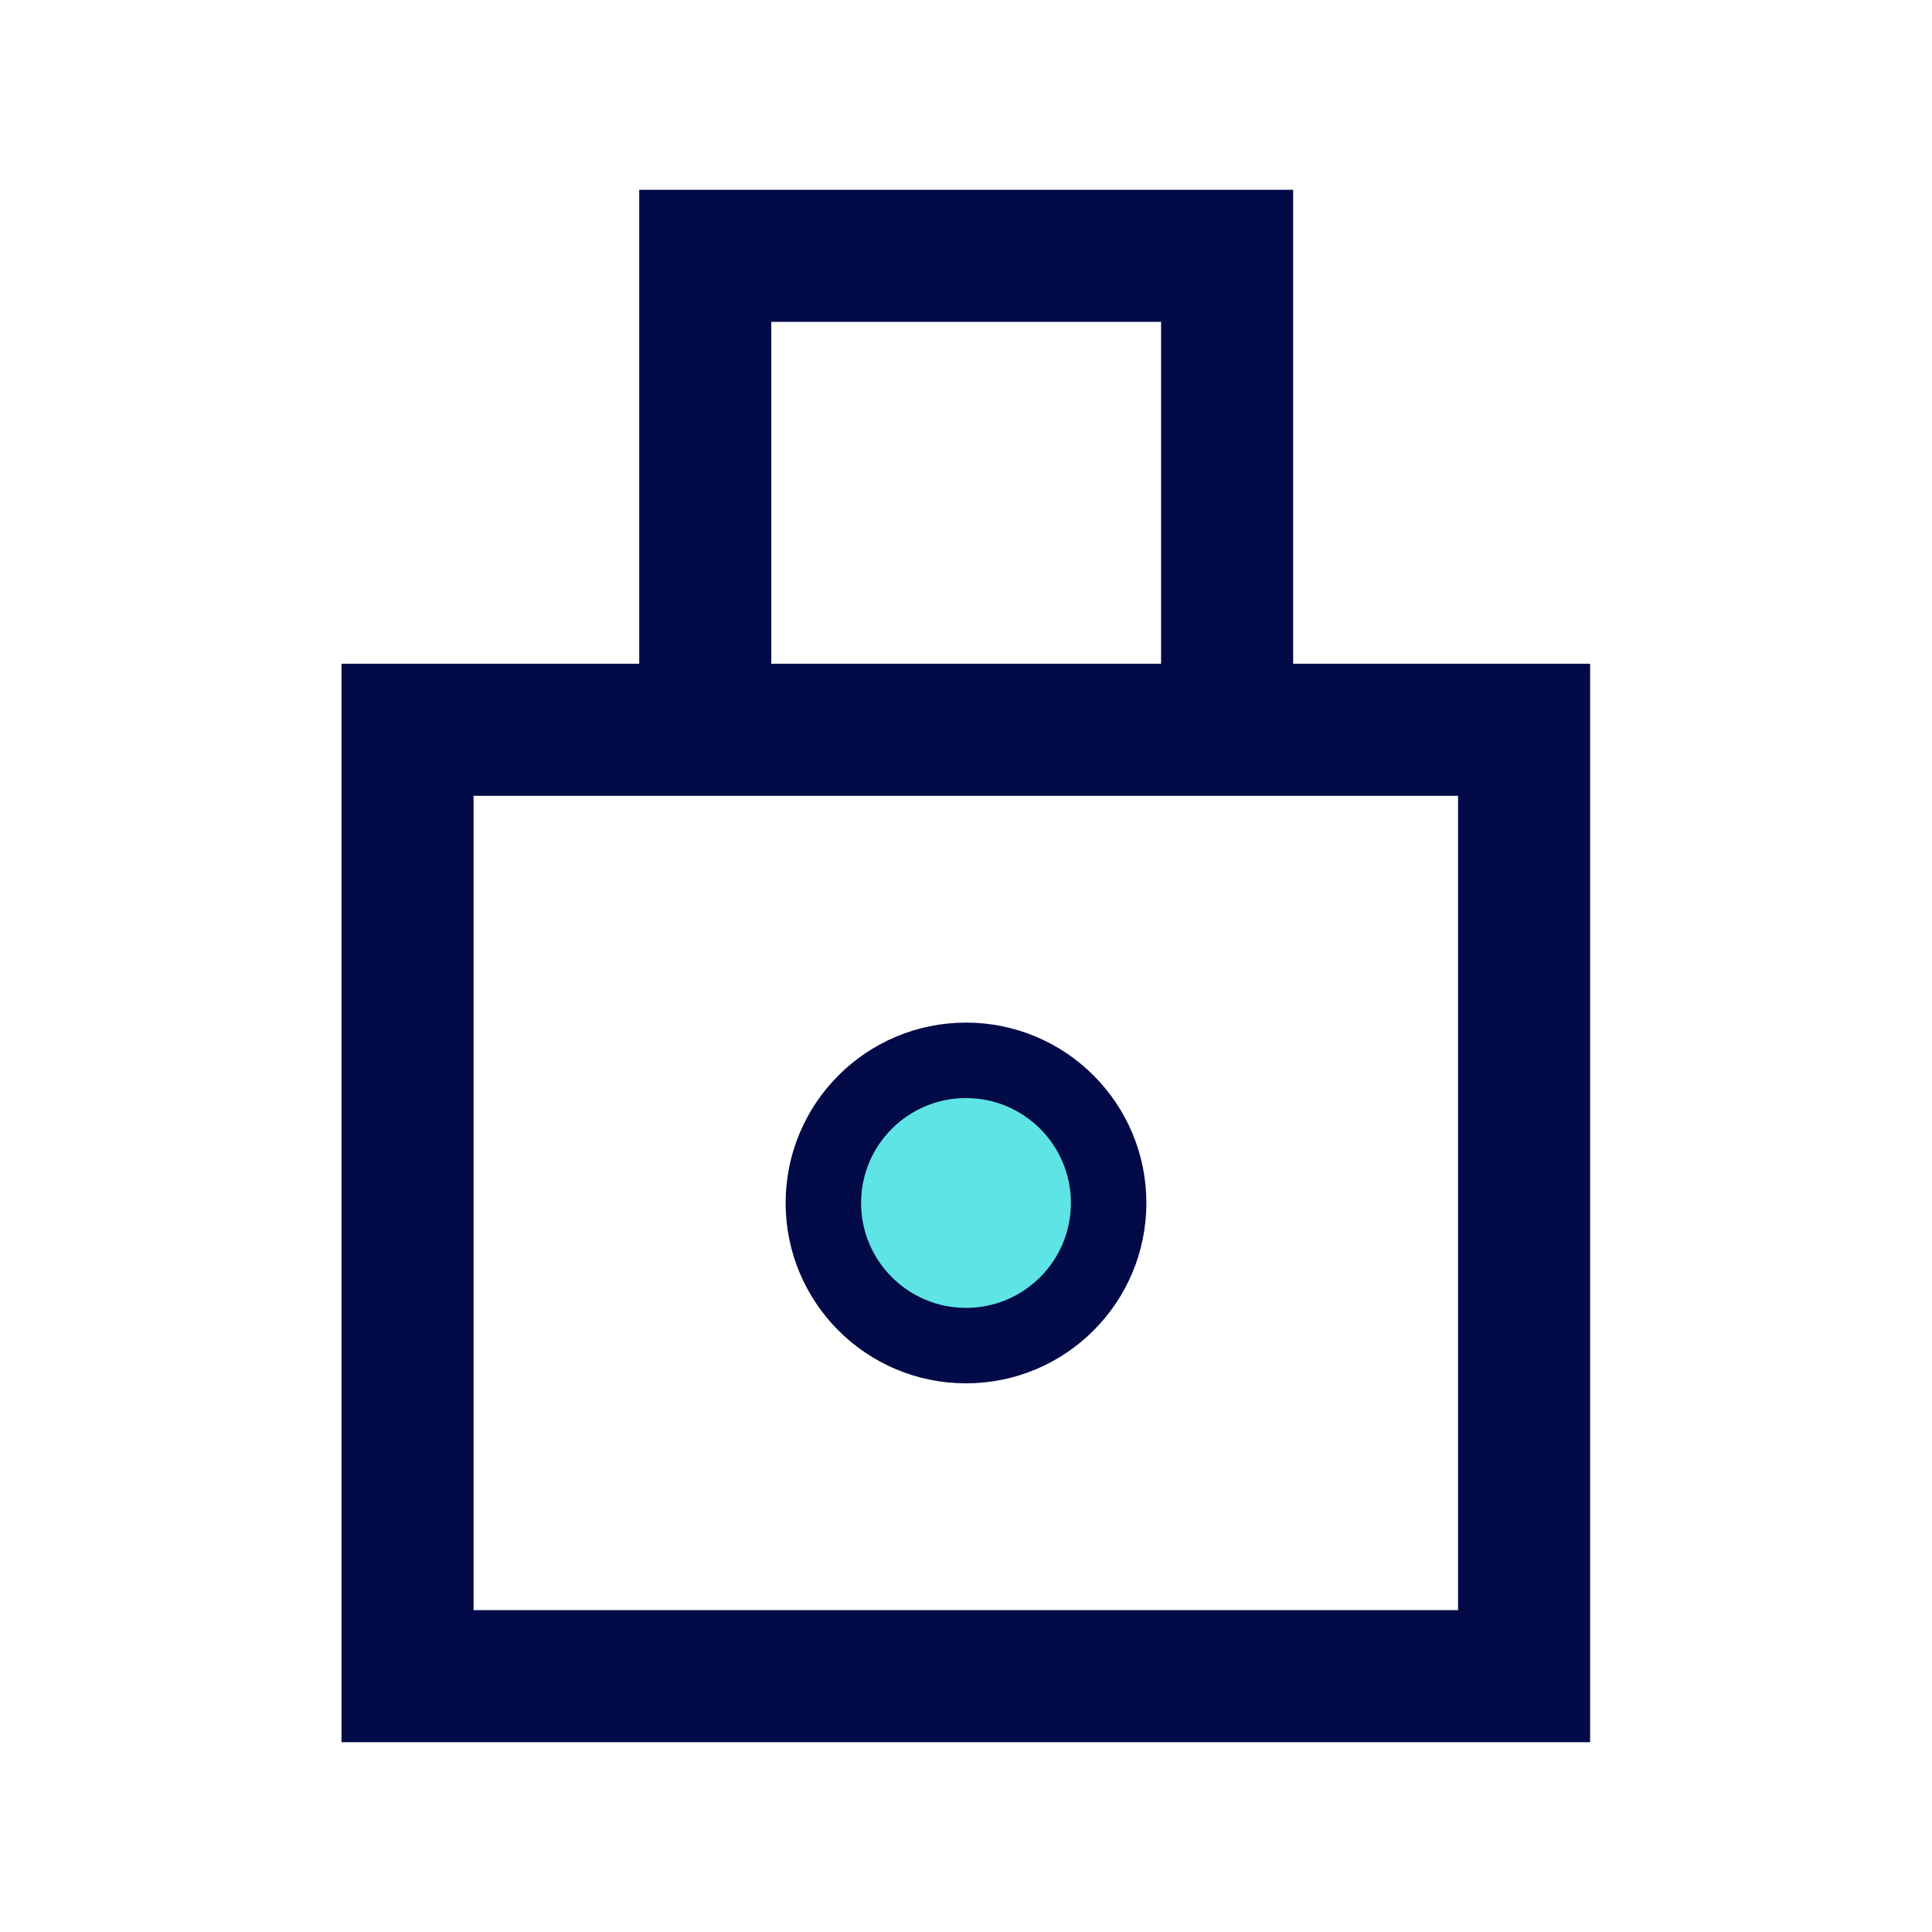
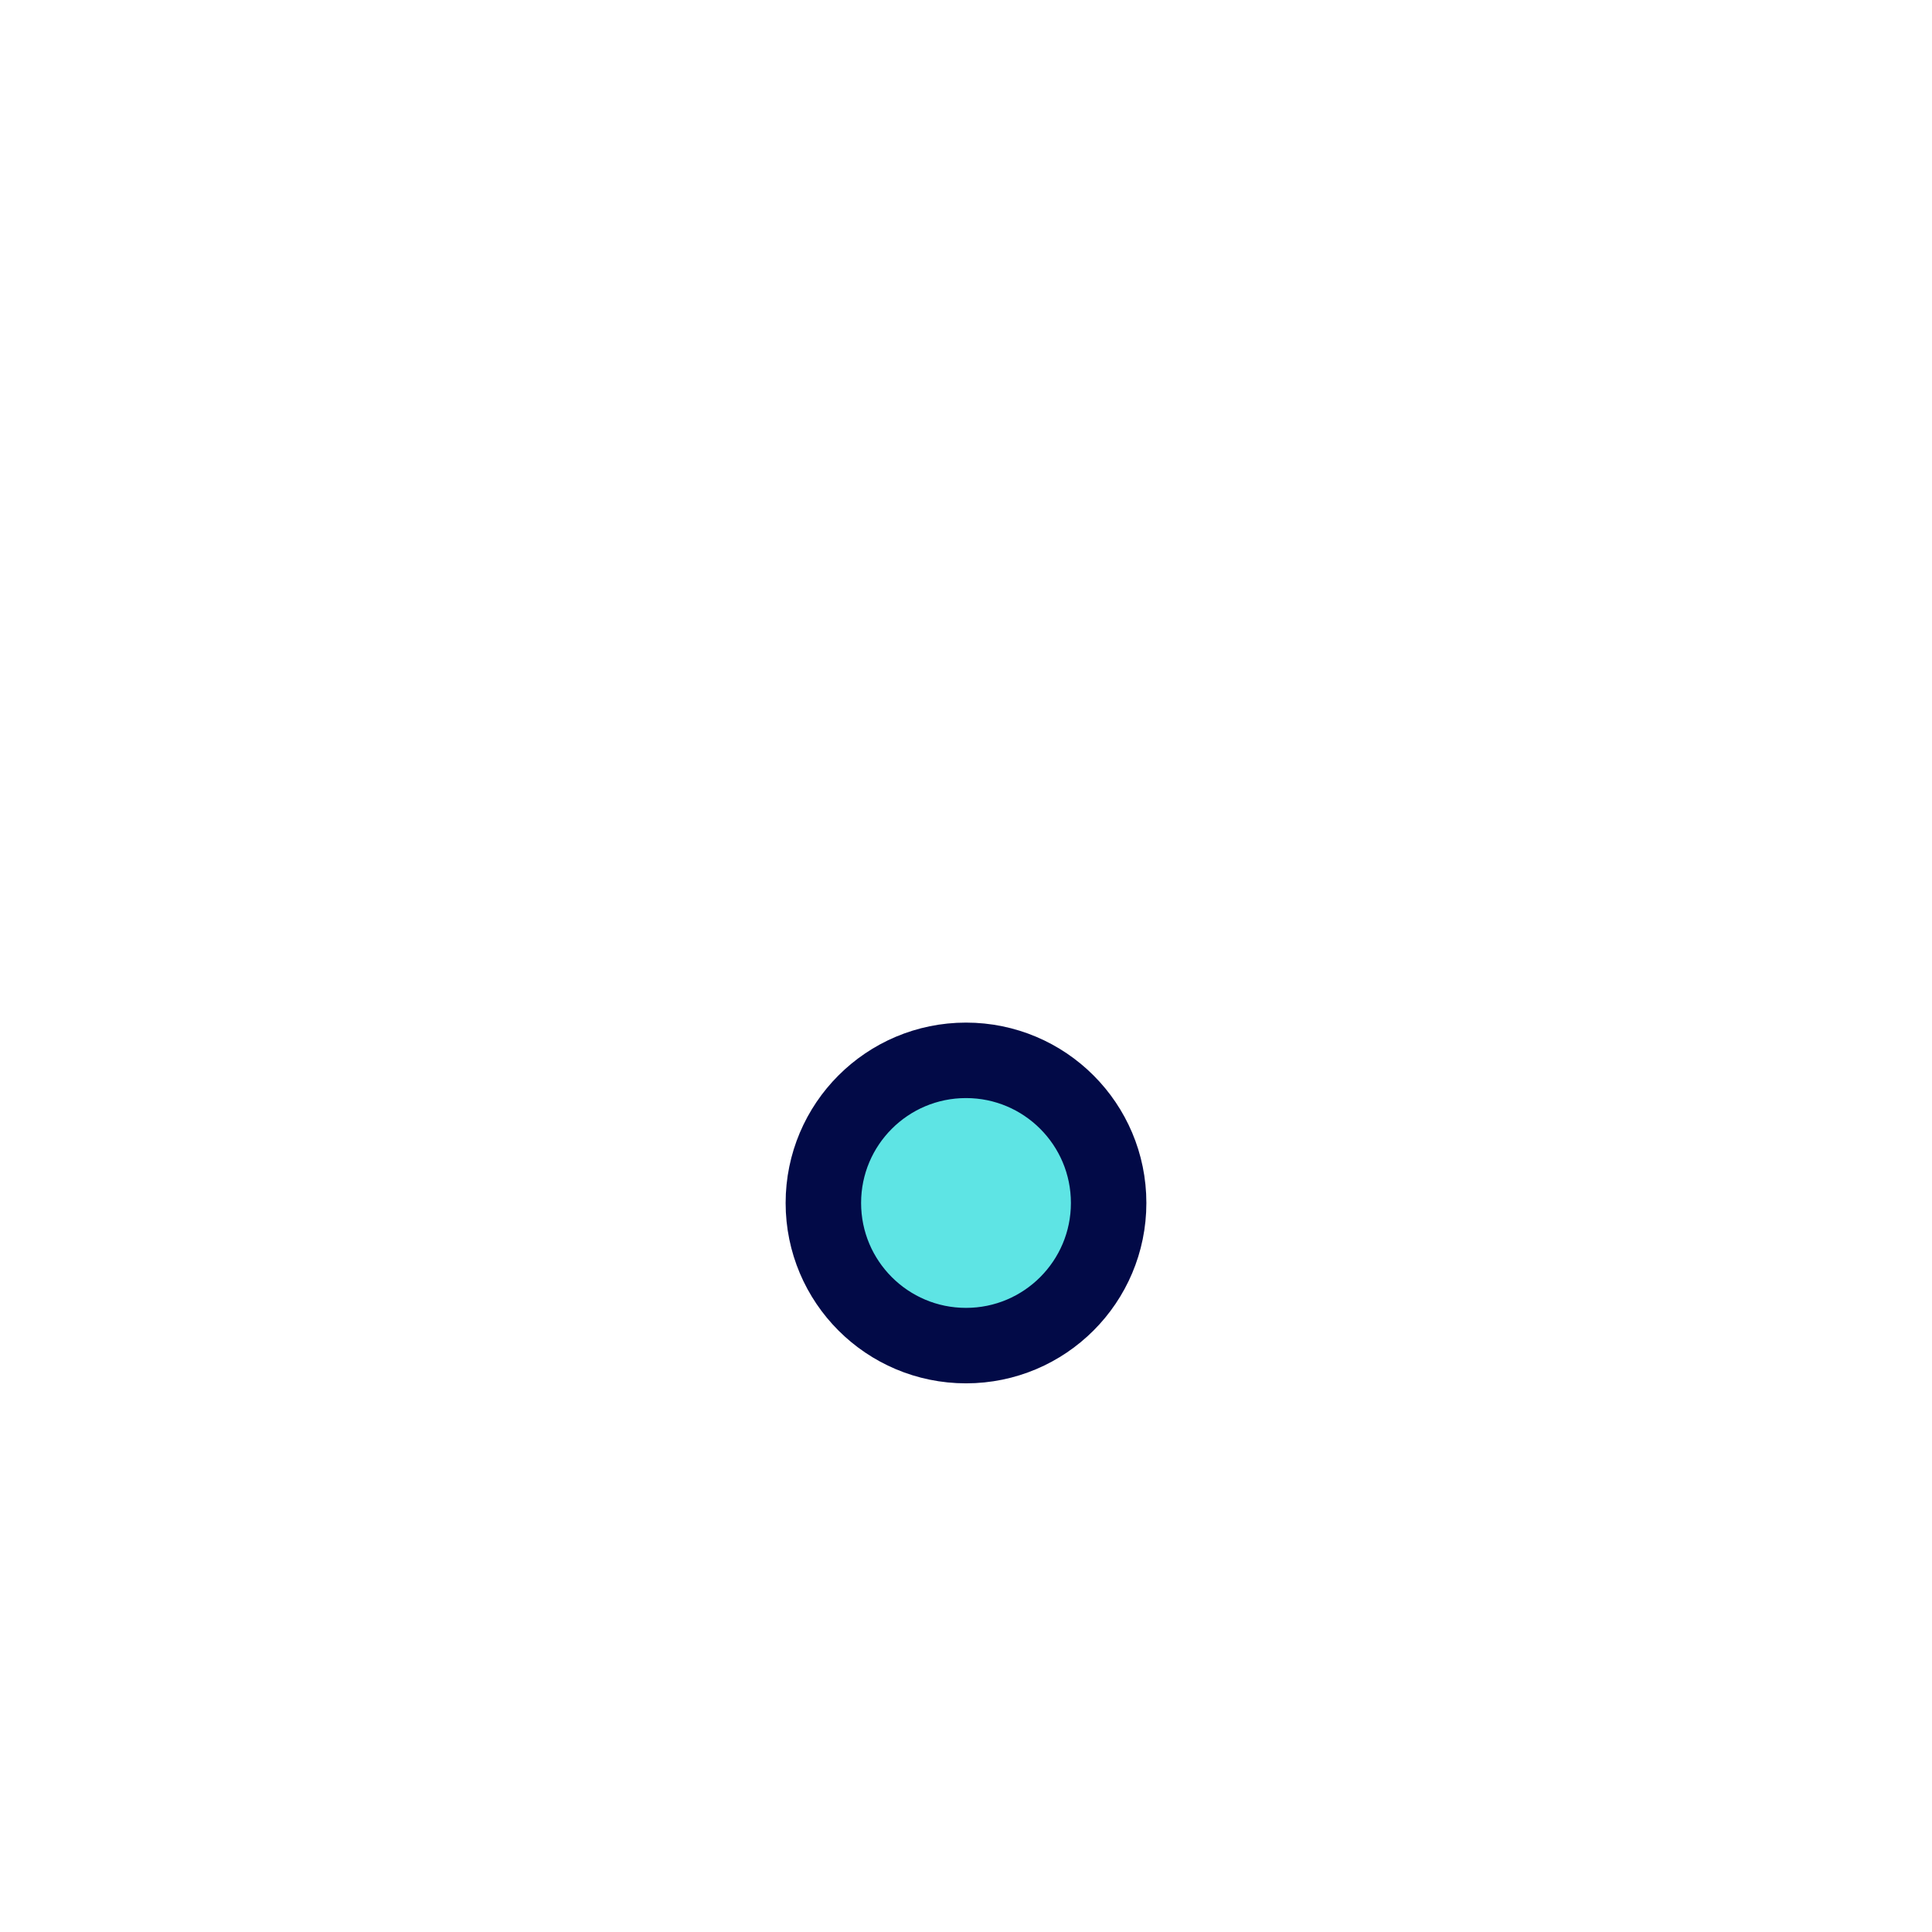
<svg xmlns="http://www.w3.org/2000/svg" version="1.1" id="Layer_1" x="0px" y="0px" viewBox="0 0 512 512" style="enable-background:new 0 0 512 512;" xml:space="preserve">
  <style type="text/css">
	.st0{fill:none;stroke:#020A47;stroke-width:35;stroke-miterlimit:10;}
	.st1{fill:#5EE4E4;stroke:#020A47;stroke-width:20;stroke-miterlimit:10;}
</style>
-   <rect x="108" y="193.4" class="st0" width="295.9" height="250.8" />
-   <polyline class="st0" points="186.9,193.4 186.9,67.8 325.2,67.8 325.2,193.4 " />
  <circle class="st1" cx="256" cy="318.8" r="37.8" />
</svg>